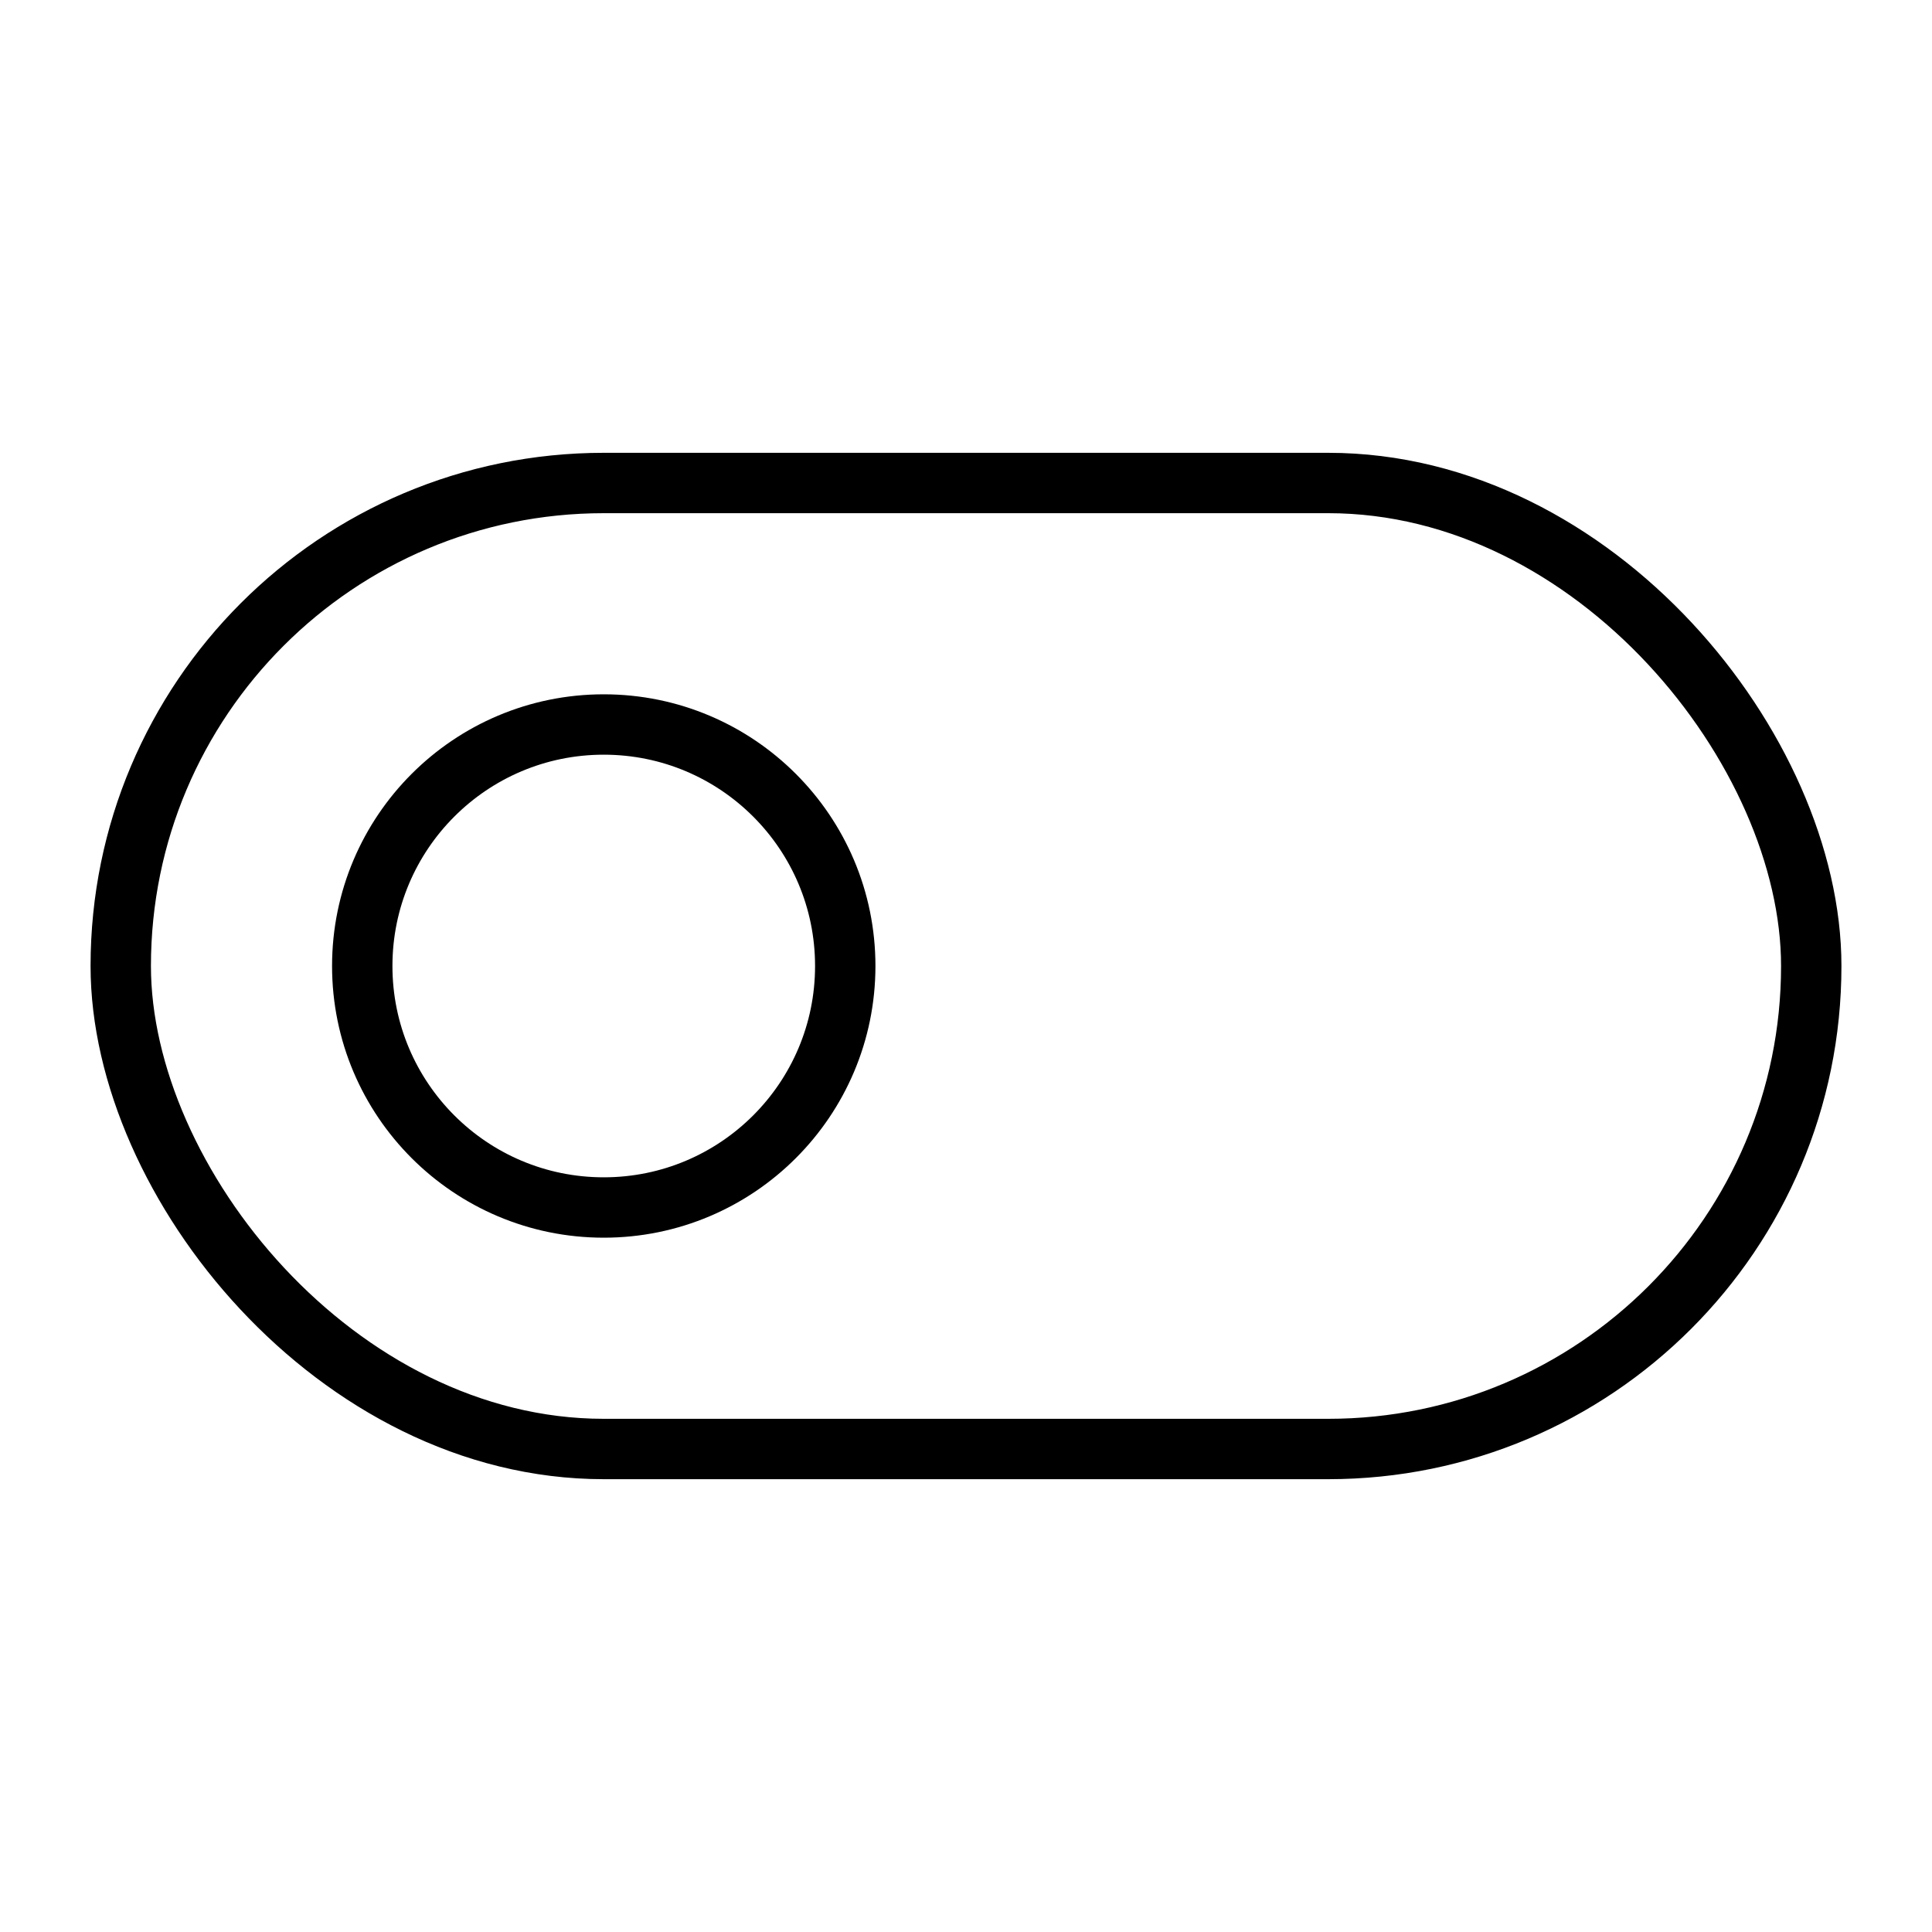
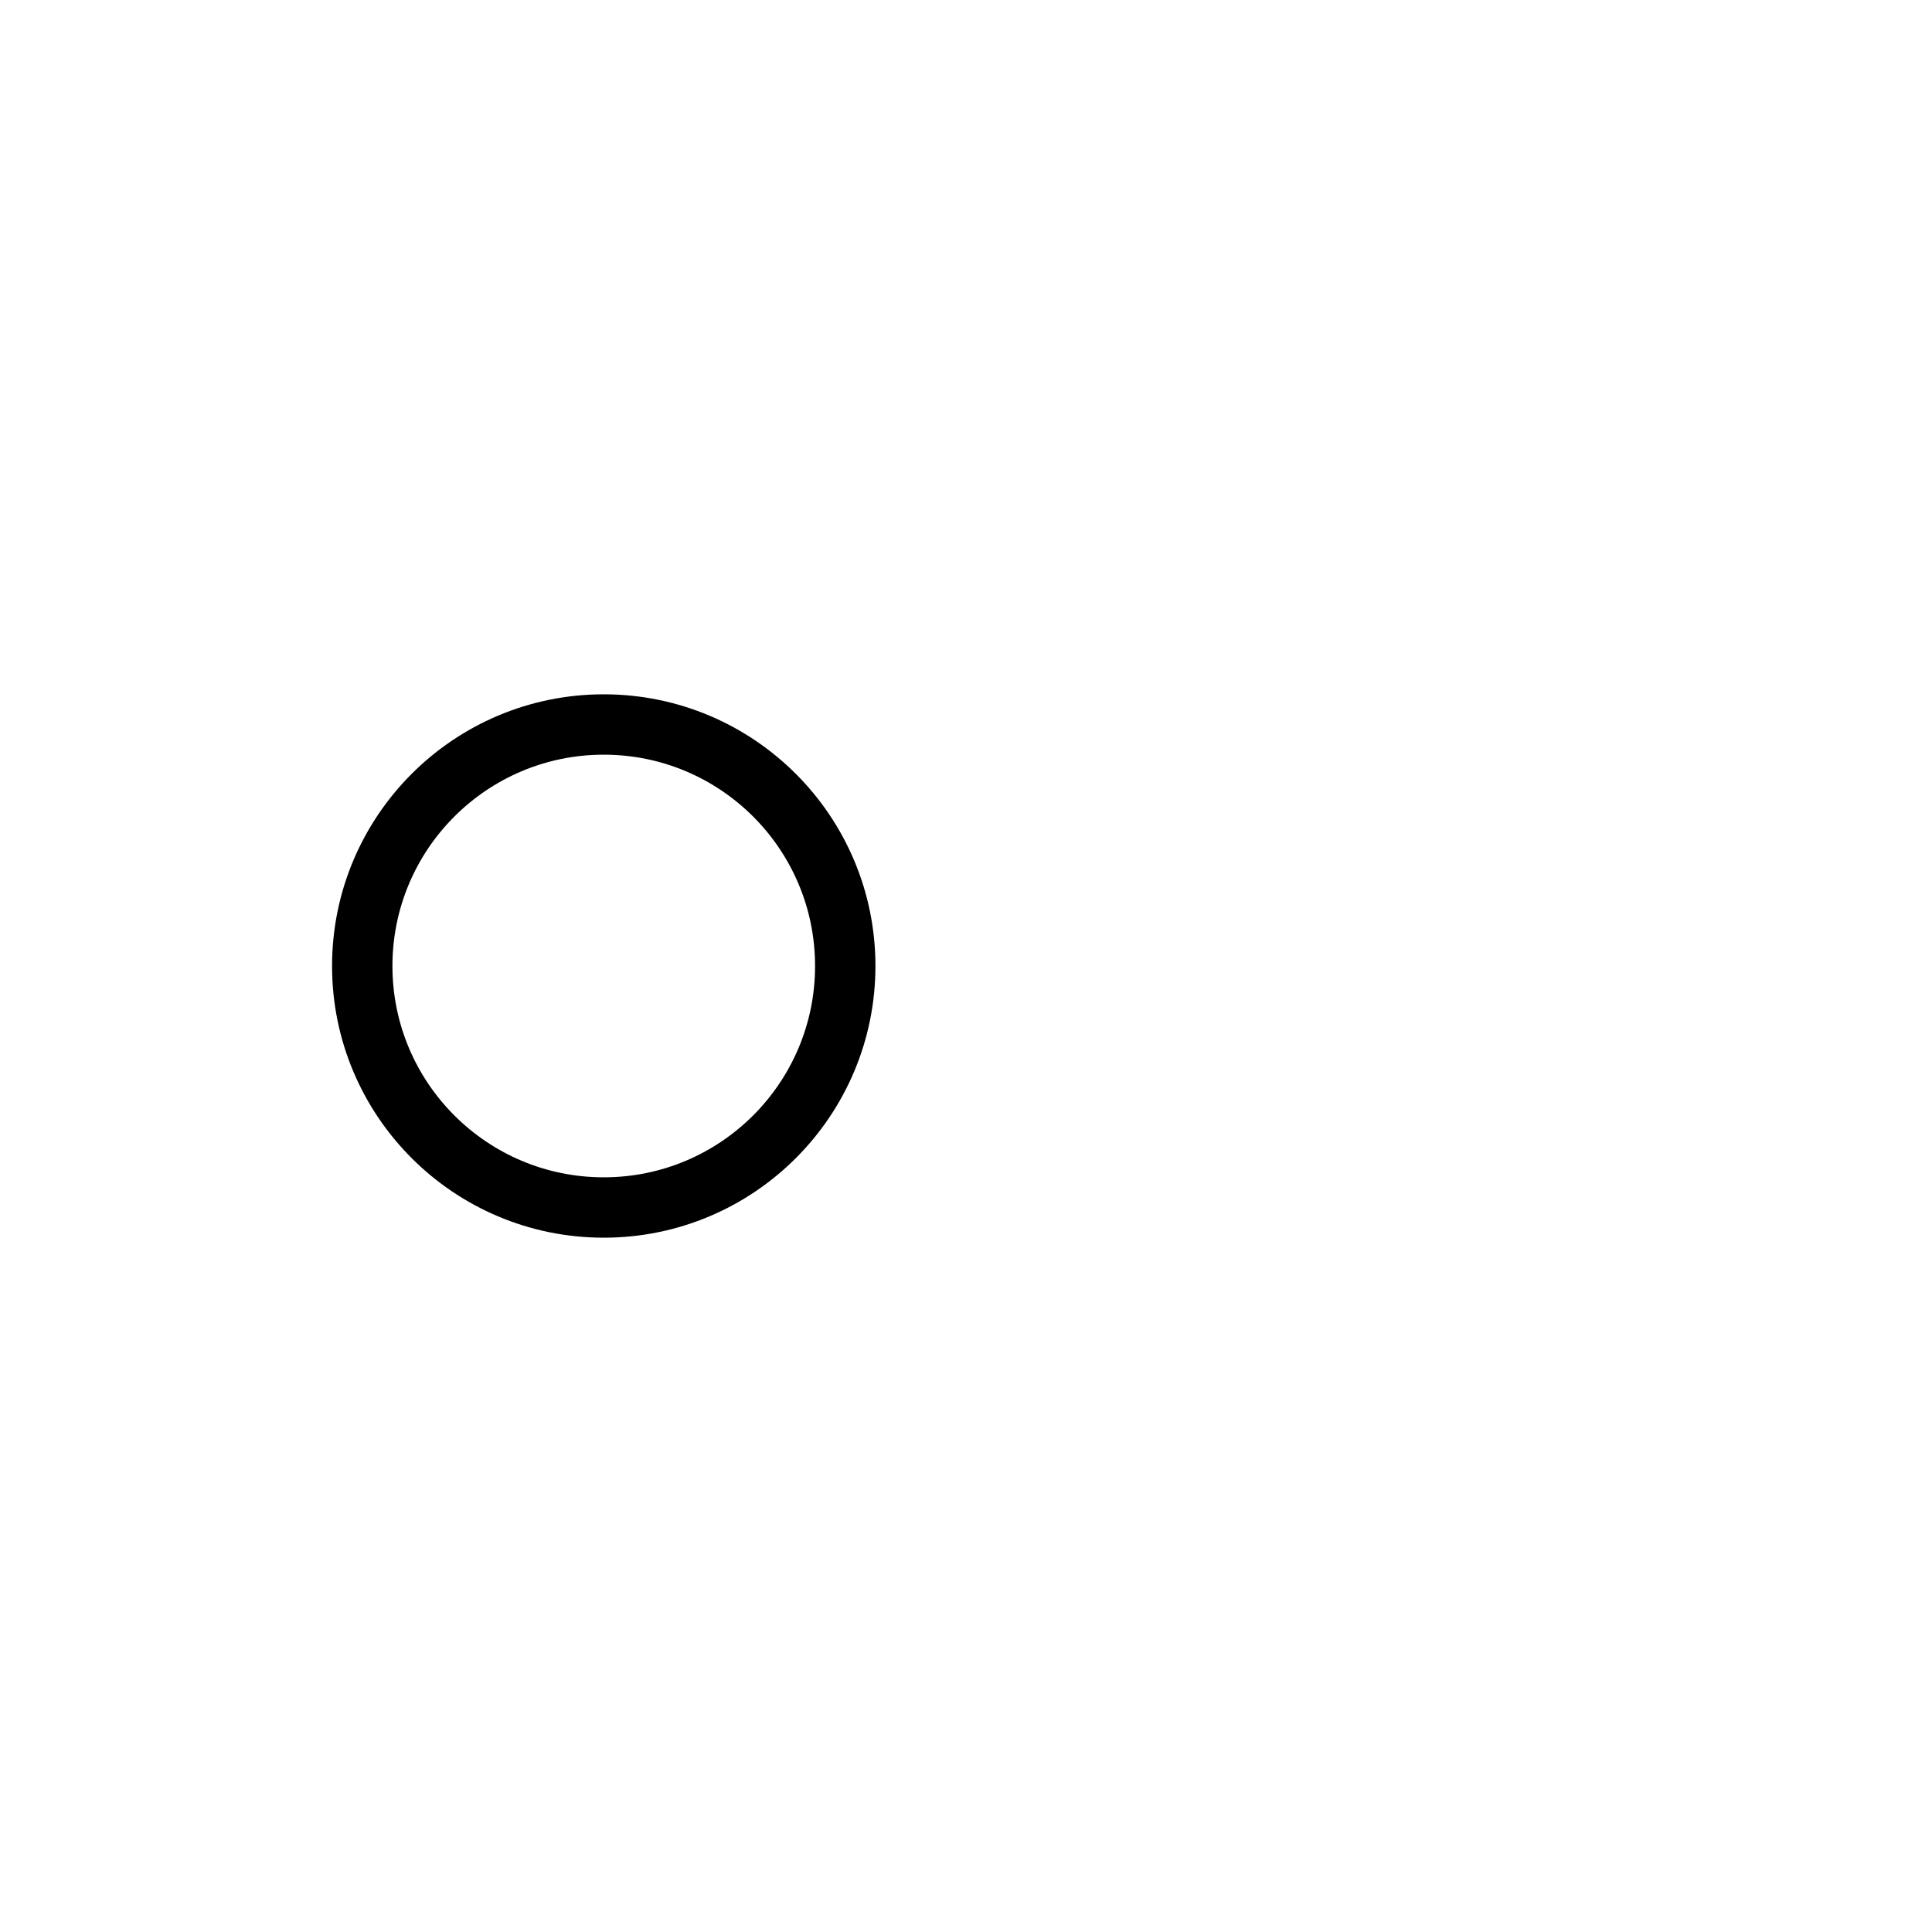
<svg xmlns="http://www.w3.org/2000/svg" viewBox="0 0 256 256">
  <rect width="256" height="256" fill="none" />
-   <rect x="16" y="64" width="224" height="128" rx="64" fill="none" stroke="currentColor" stroke-linecap="round" stroke-linejoin="round" stroke-width="8" />
  <circle cx="80" cy="128" r="32" fill="none" stroke="currentColor" stroke-linecap="round" stroke-linejoin="round" stroke-width="8" />
</svg>